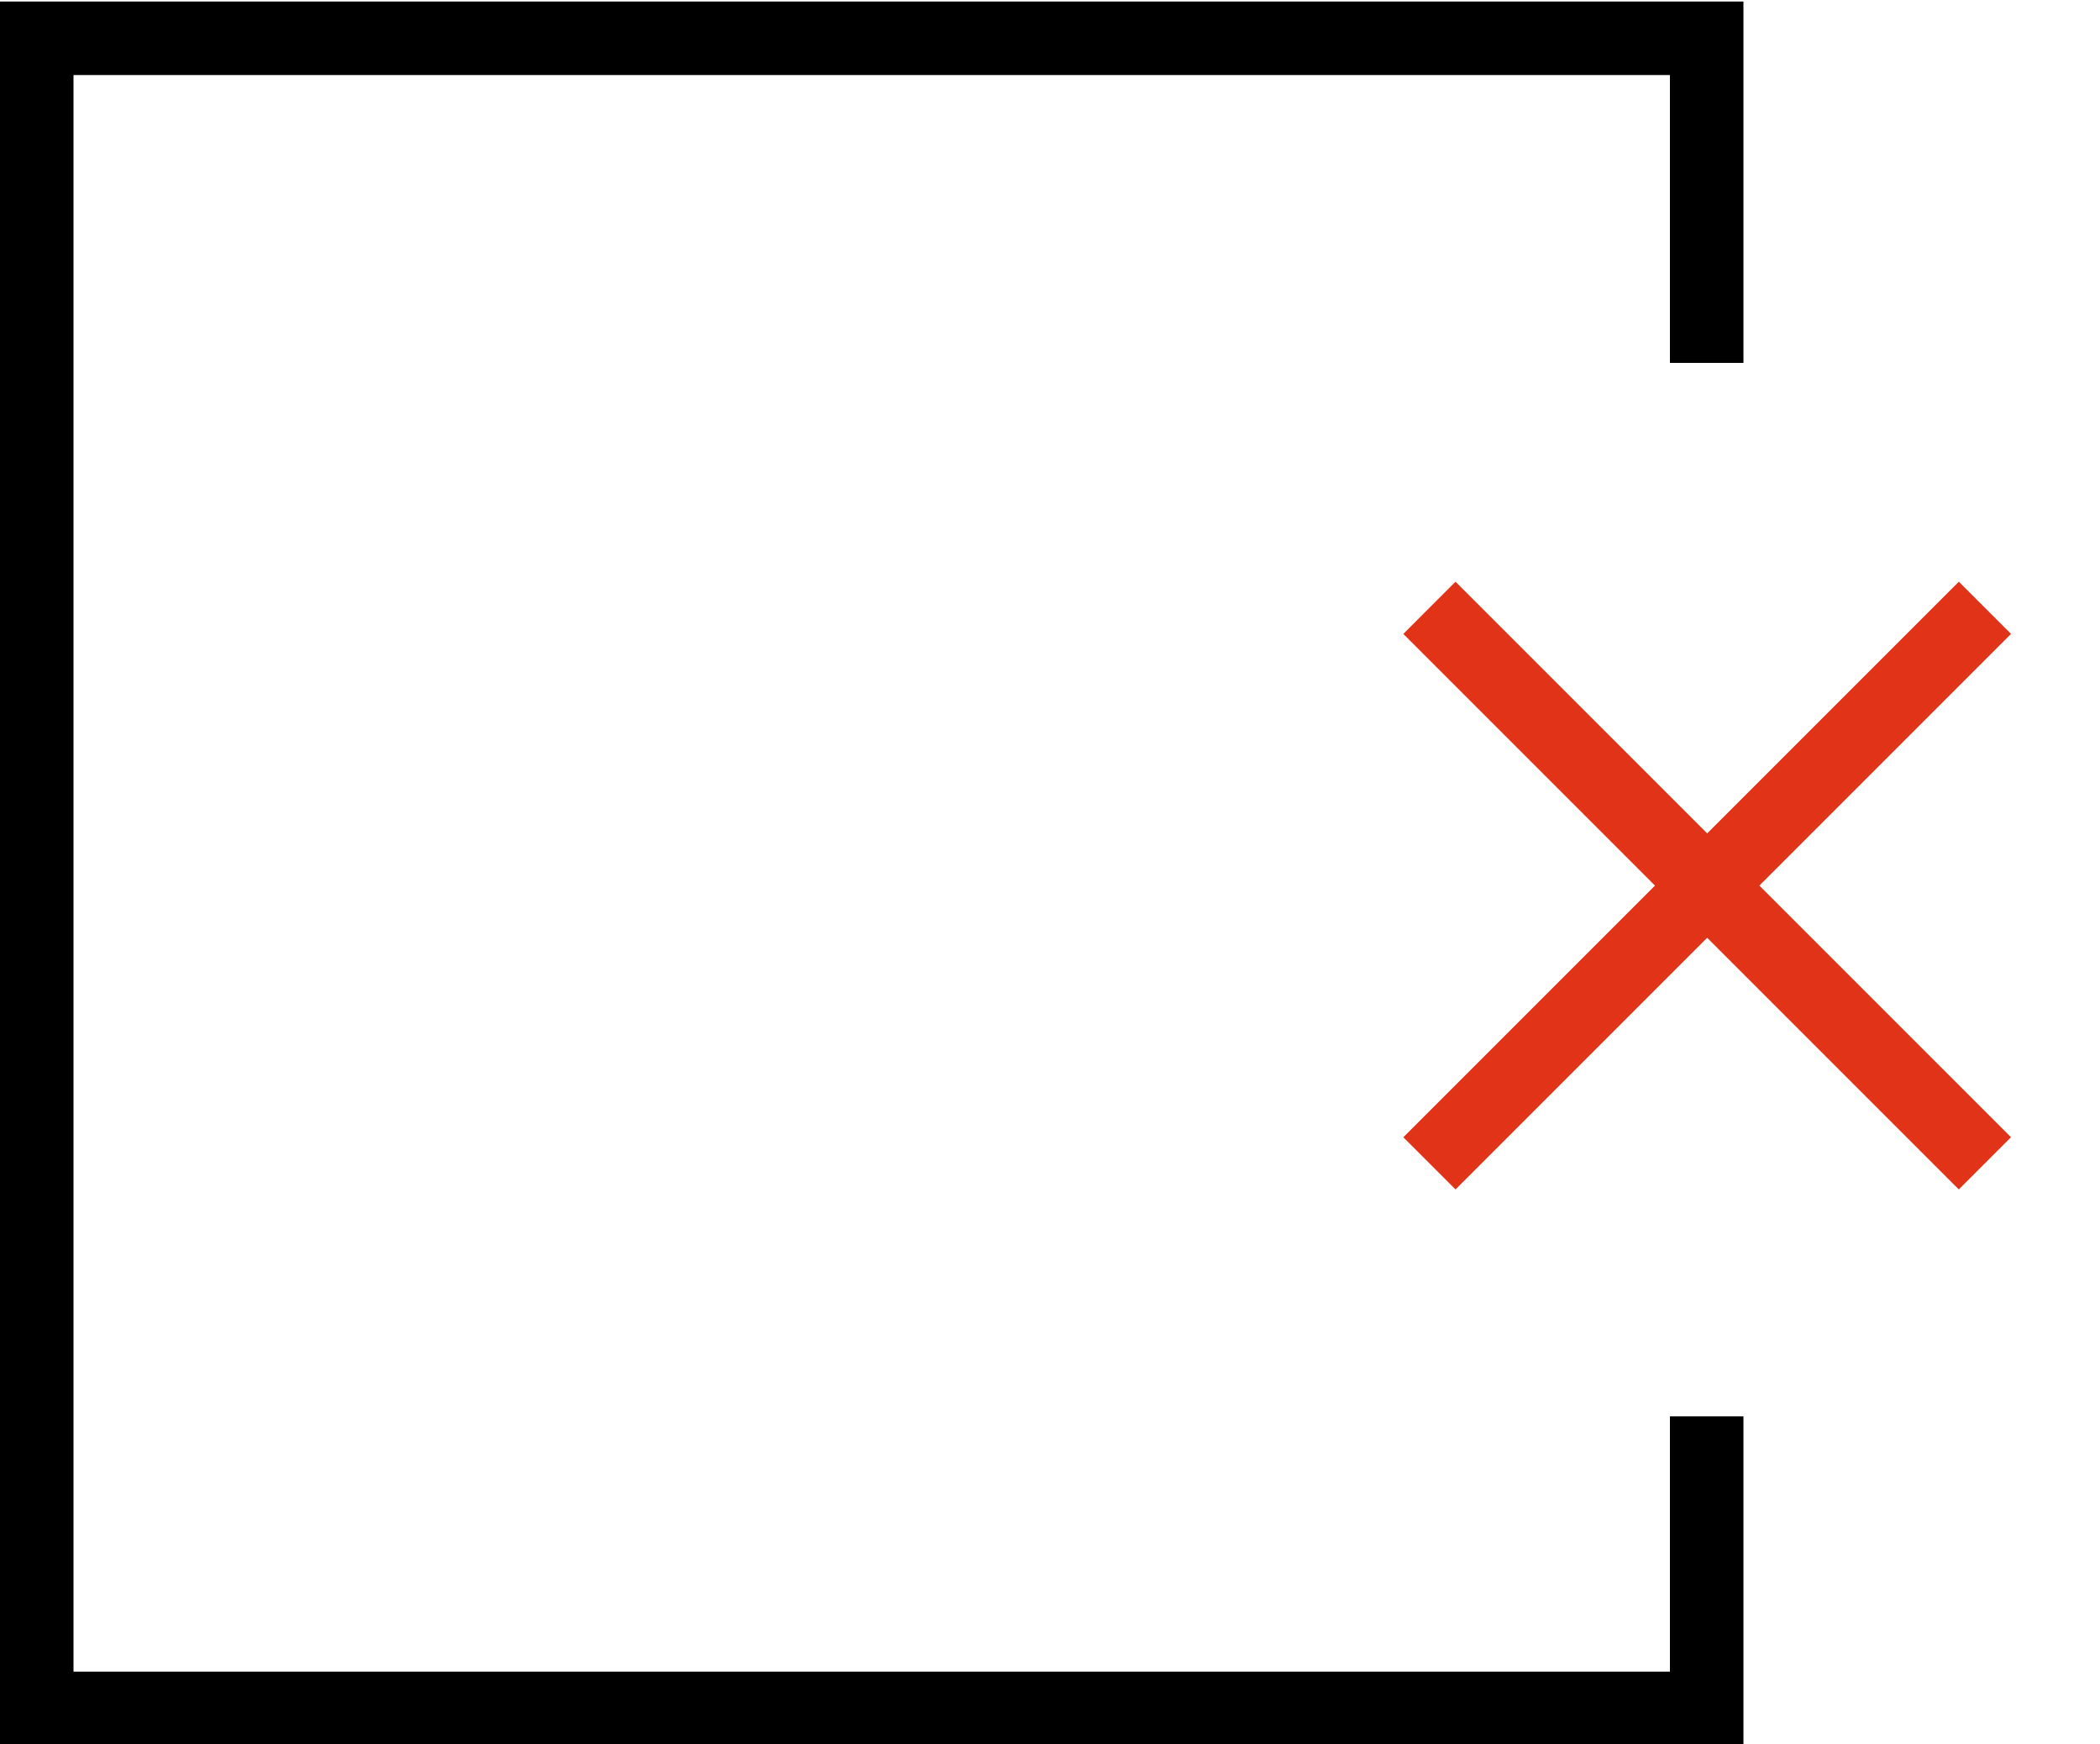
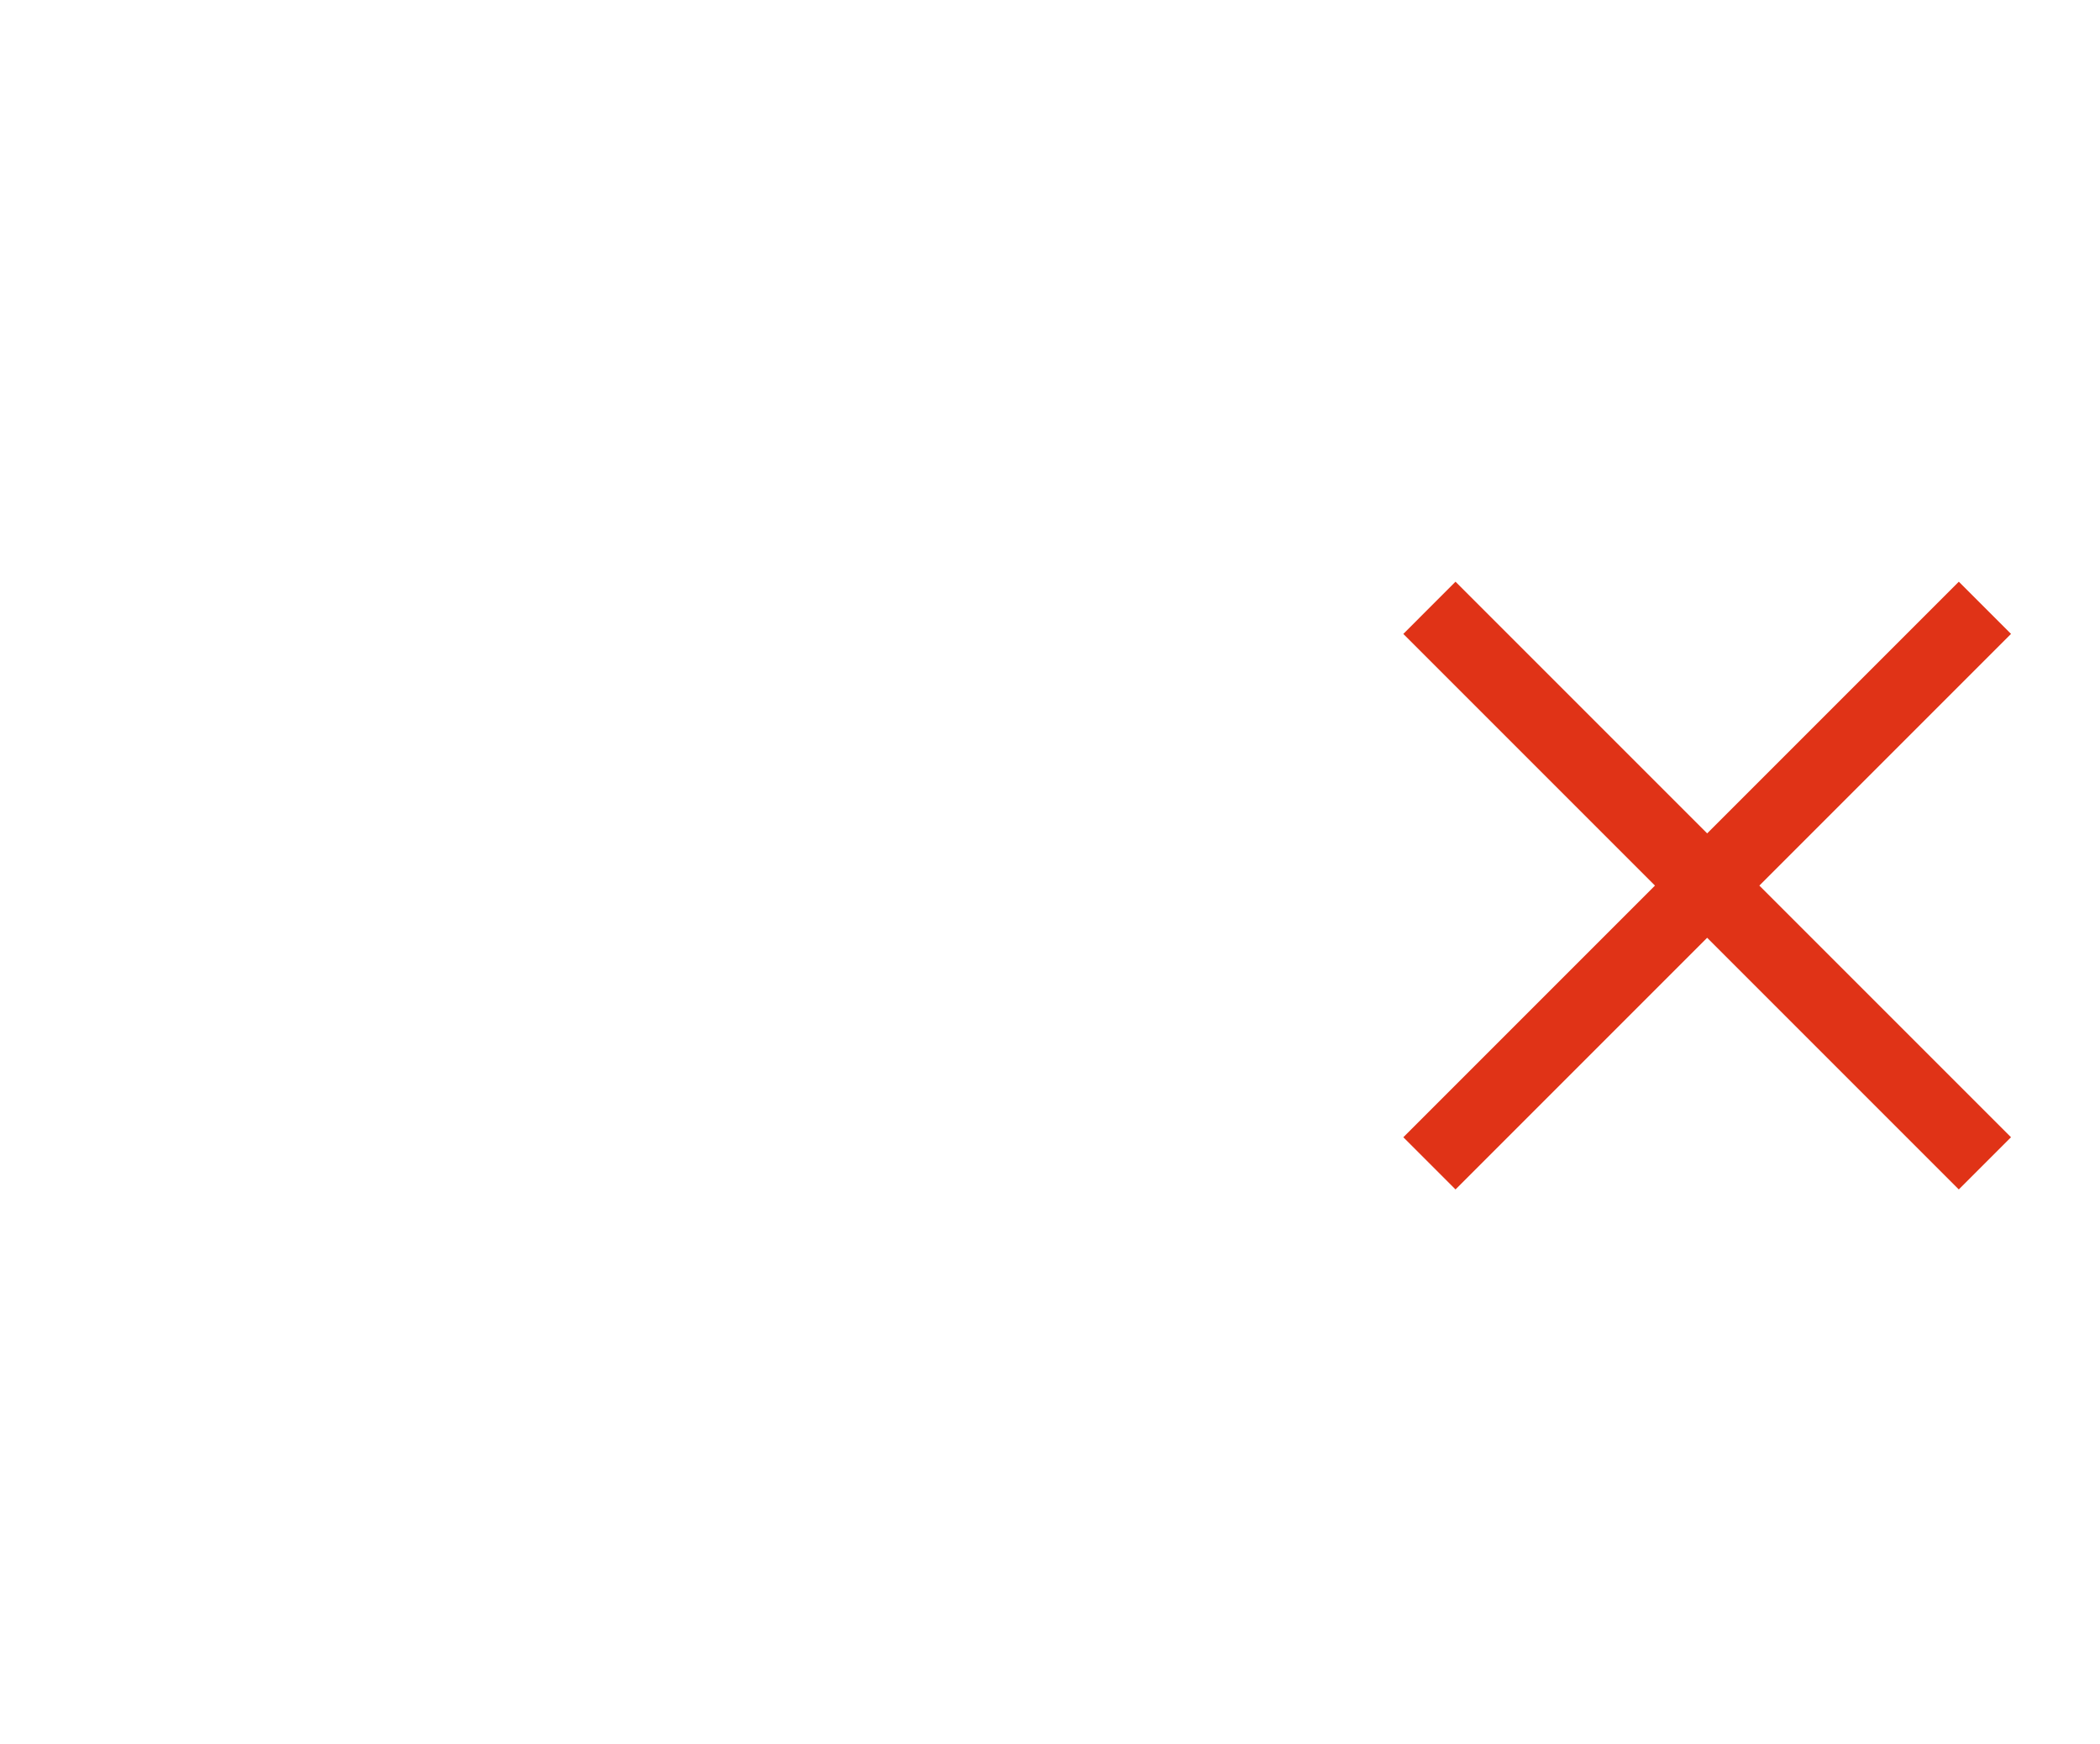
<svg xmlns="http://www.w3.org/2000/svg" id="Layer_1" data-name="Layer 1" width="1000" height="830.4" viewBox="0 0 1000 830.4">
  <defs>
    <style>.cls-1{fill:#e03317;}</style>
  </defs>
  <title>GS_symbols_X</title>
  <polygon class="cls-1" points="693.1 276.98 668.24 301.84 788.08 421.67 668.25 541.5 693.1 566.35 812.93 446.52 932.76 566.35 957.62 541.49 837.79 421.67 957.63 301.83 932.77 276.98 812.94 396.81 693.1 276.98" />
-   <polygon points="795.21 795.94 35 795.94 35 35.73 795.21 35.73 795.21 172.79 830.21 172.79 830.21 0.73 0 0.73 0 830.93 830.21 830.93 830.21 674.39 795.21 674.39 795.21 795.94" />
</svg>